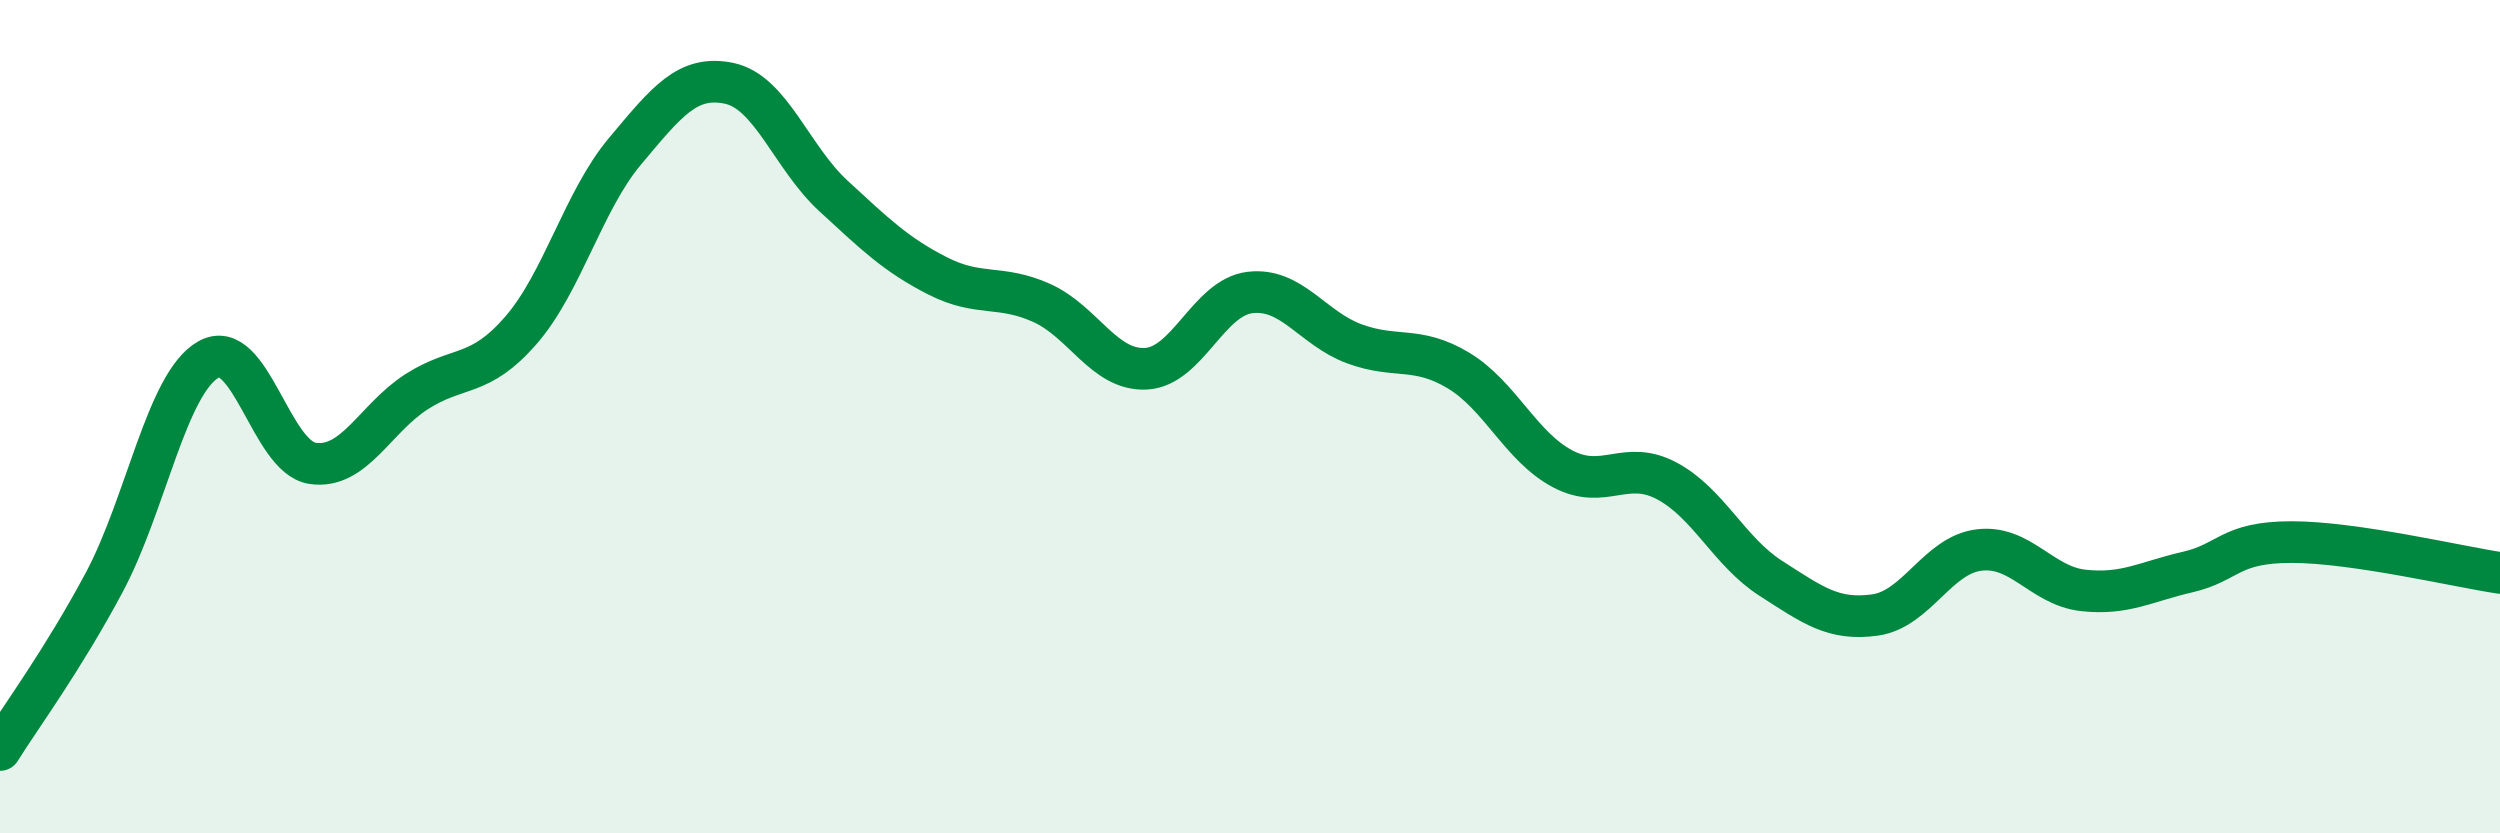
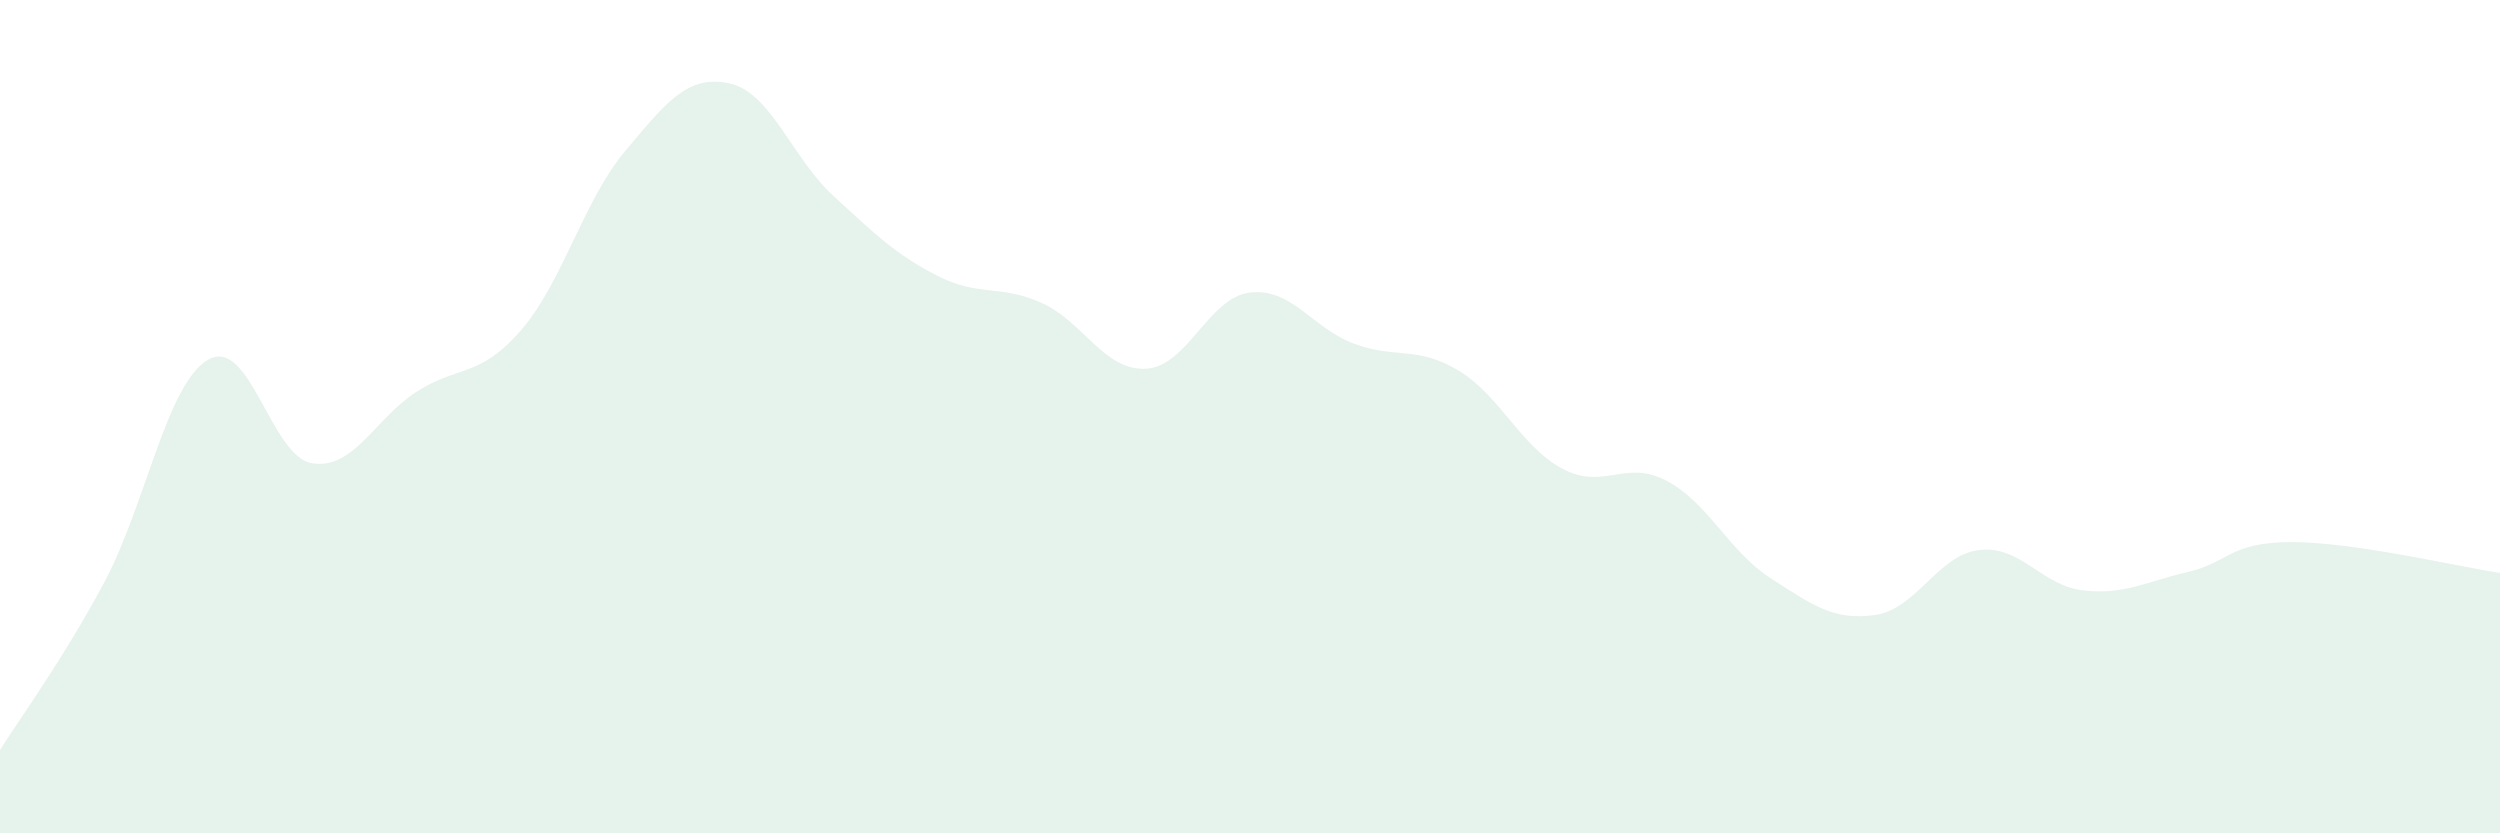
<svg xmlns="http://www.w3.org/2000/svg" width="60" height="20" viewBox="0 0 60 20">
  <path d="M 0,18 C 0.5,17.2 1.5,15.85 2.5,13.98 C 3.5,12.11 4,9.2 5,8.63 C 6,8.06 6.5,10.97 7.5,11.12 C 8.5,11.27 9,10.04 10,9.4 C 11,8.76 11.5,9.08 12.5,7.93 C 13.5,6.78 14,4.82 15,3.63 C 16,2.44 16.5,1.79 17.5,2 C 18.5,2.21 19,3.78 20,4.7 C 21,5.62 21.5,6.11 22.5,6.62 C 23.5,7.13 24,6.82 25,7.27 C 26,7.72 26.5,8.9 27.5,8.85 C 28.5,8.8 29,7.14 30,7.02 C 31,6.9 31.5,7.88 32.5,8.25 C 33.5,8.62 34,8.29 35,8.89 C 36,9.49 36.5,10.72 37.5,11.25 C 38.5,11.78 39,11.01 40,11.54 C 41,12.07 41.5,13.24 42.5,13.88 C 43.5,14.52 44,14.9 45,14.76 C 46,14.62 46.5,13.32 47.5,13.2 C 48.5,13.08 49,14.06 50,14.17 C 51,14.28 51.5,13.96 52.5,13.73 C 53.5,13.5 53.5,13.01 55,13.01 C 56.5,13.01 59,13.6 60,13.75L60 20L0 20Z" fill="#008740" opacity="0.1" stroke-linecap="round" stroke-linejoin="round" />
-   <path d="M 0,18 C 0.5,17.2 1.5,15.85 2.5,13.98 C 3.5,12.11 4,9.2 5,8.63 C 6,8.06 6.5,10.97 7.5,11.12 C 8.5,11.27 9,10.04 10,9.4 C 11,8.76 11.5,9.08 12.5,7.93 C 13.5,6.78 14,4.82 15,3.63 C 16,2.44 16.5,1.79 17.5,2 C 18.5,2.21 19,3.78 20,4.7 C 21,5.62 21.5,6.11 22.5,6.62 C 23.5,7.13 24,6.82 25,7.27 C 26,7.72 26.5,8.9 27.5,8.85 C 28.5,8.8 29,7.14 30,7.02 C 31,6.9 31.5,7.88 32.5,8.25 C 33.5,8.62 34,8.29 35,8.89 C 36,9.49 36.5,10.72 37.5,11.25 C 38.5,11.78 39,11.01 40,11.54 C 41,12.07 41.5,13.24 42.5,13.88 C 43.5,14.52 44,14.9 45,14.76 C 46,14.62 46.5,13.32 47.5,13.2 C 48.5,13.08 49,14.06 50,14.17 C 51,14.28 51.5,13.96 52.5,13.73 C 53.5,13.5 53.5,13.01 55,13.01 C 56.5,13.01 59,13.6 60,13.75" stroke="#008740" stroke-width="1" fill="none" stroke-linecap="round" stroke-linejoin="round" />
</svg>